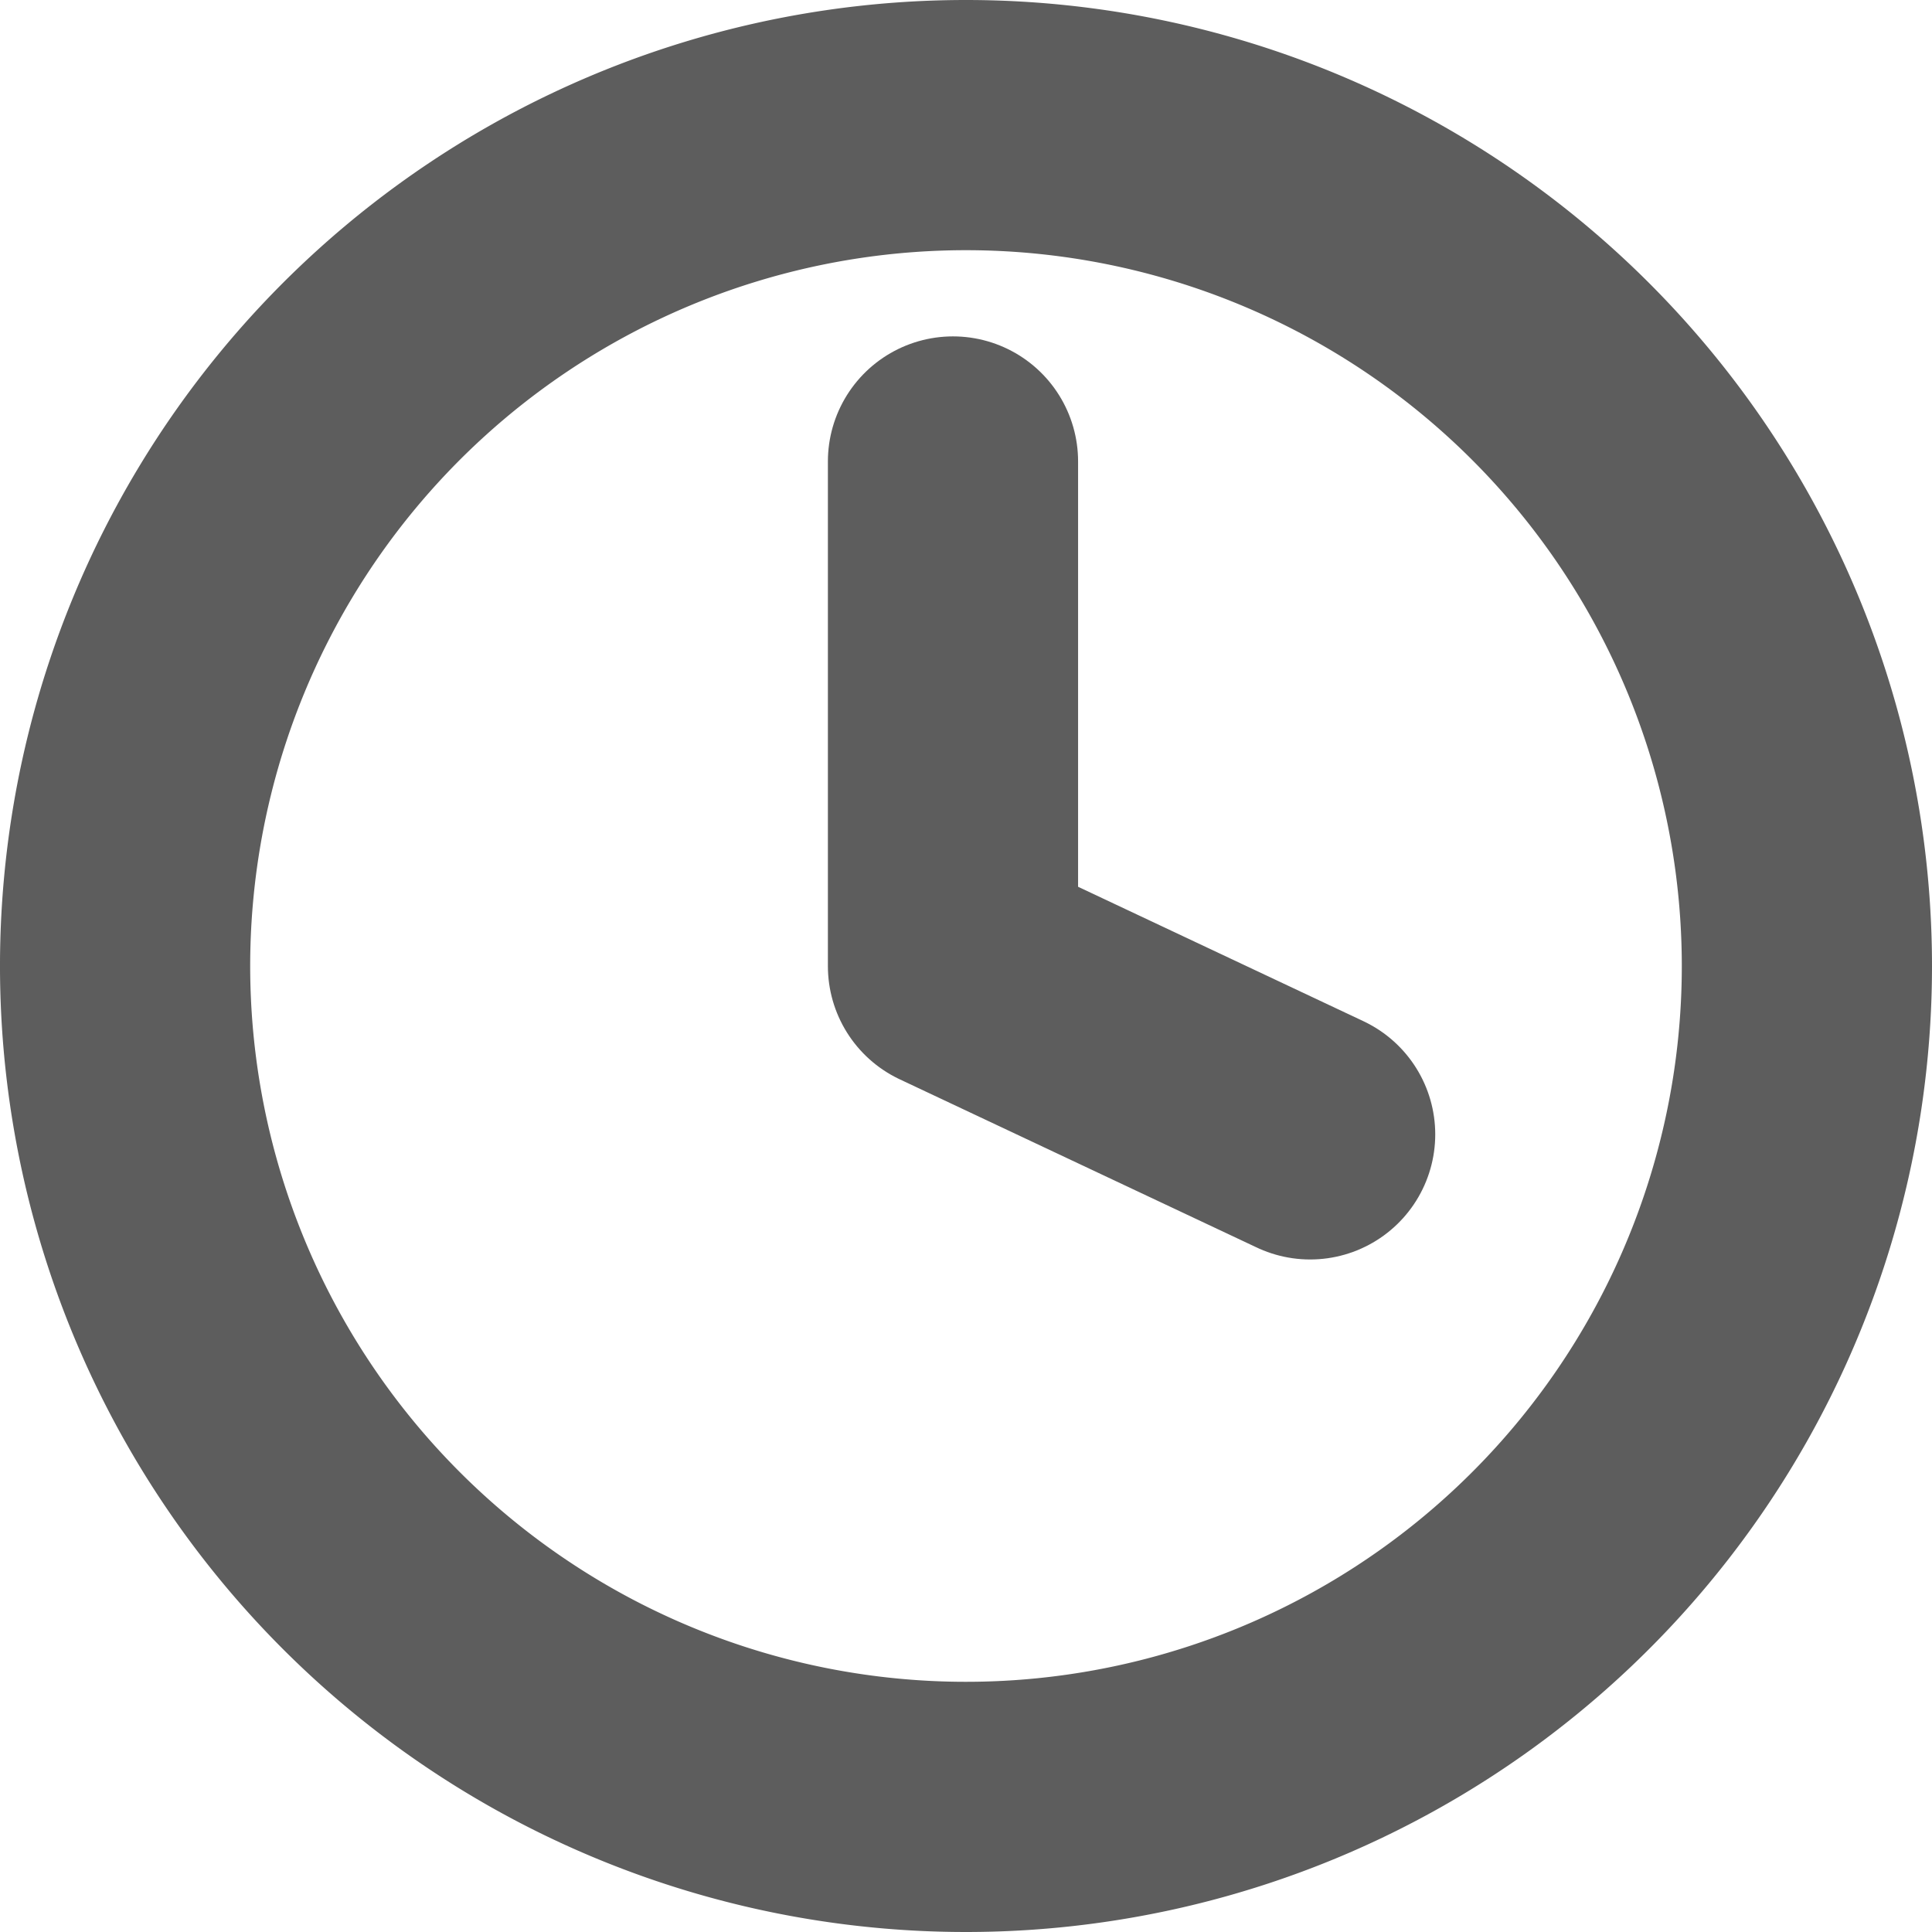
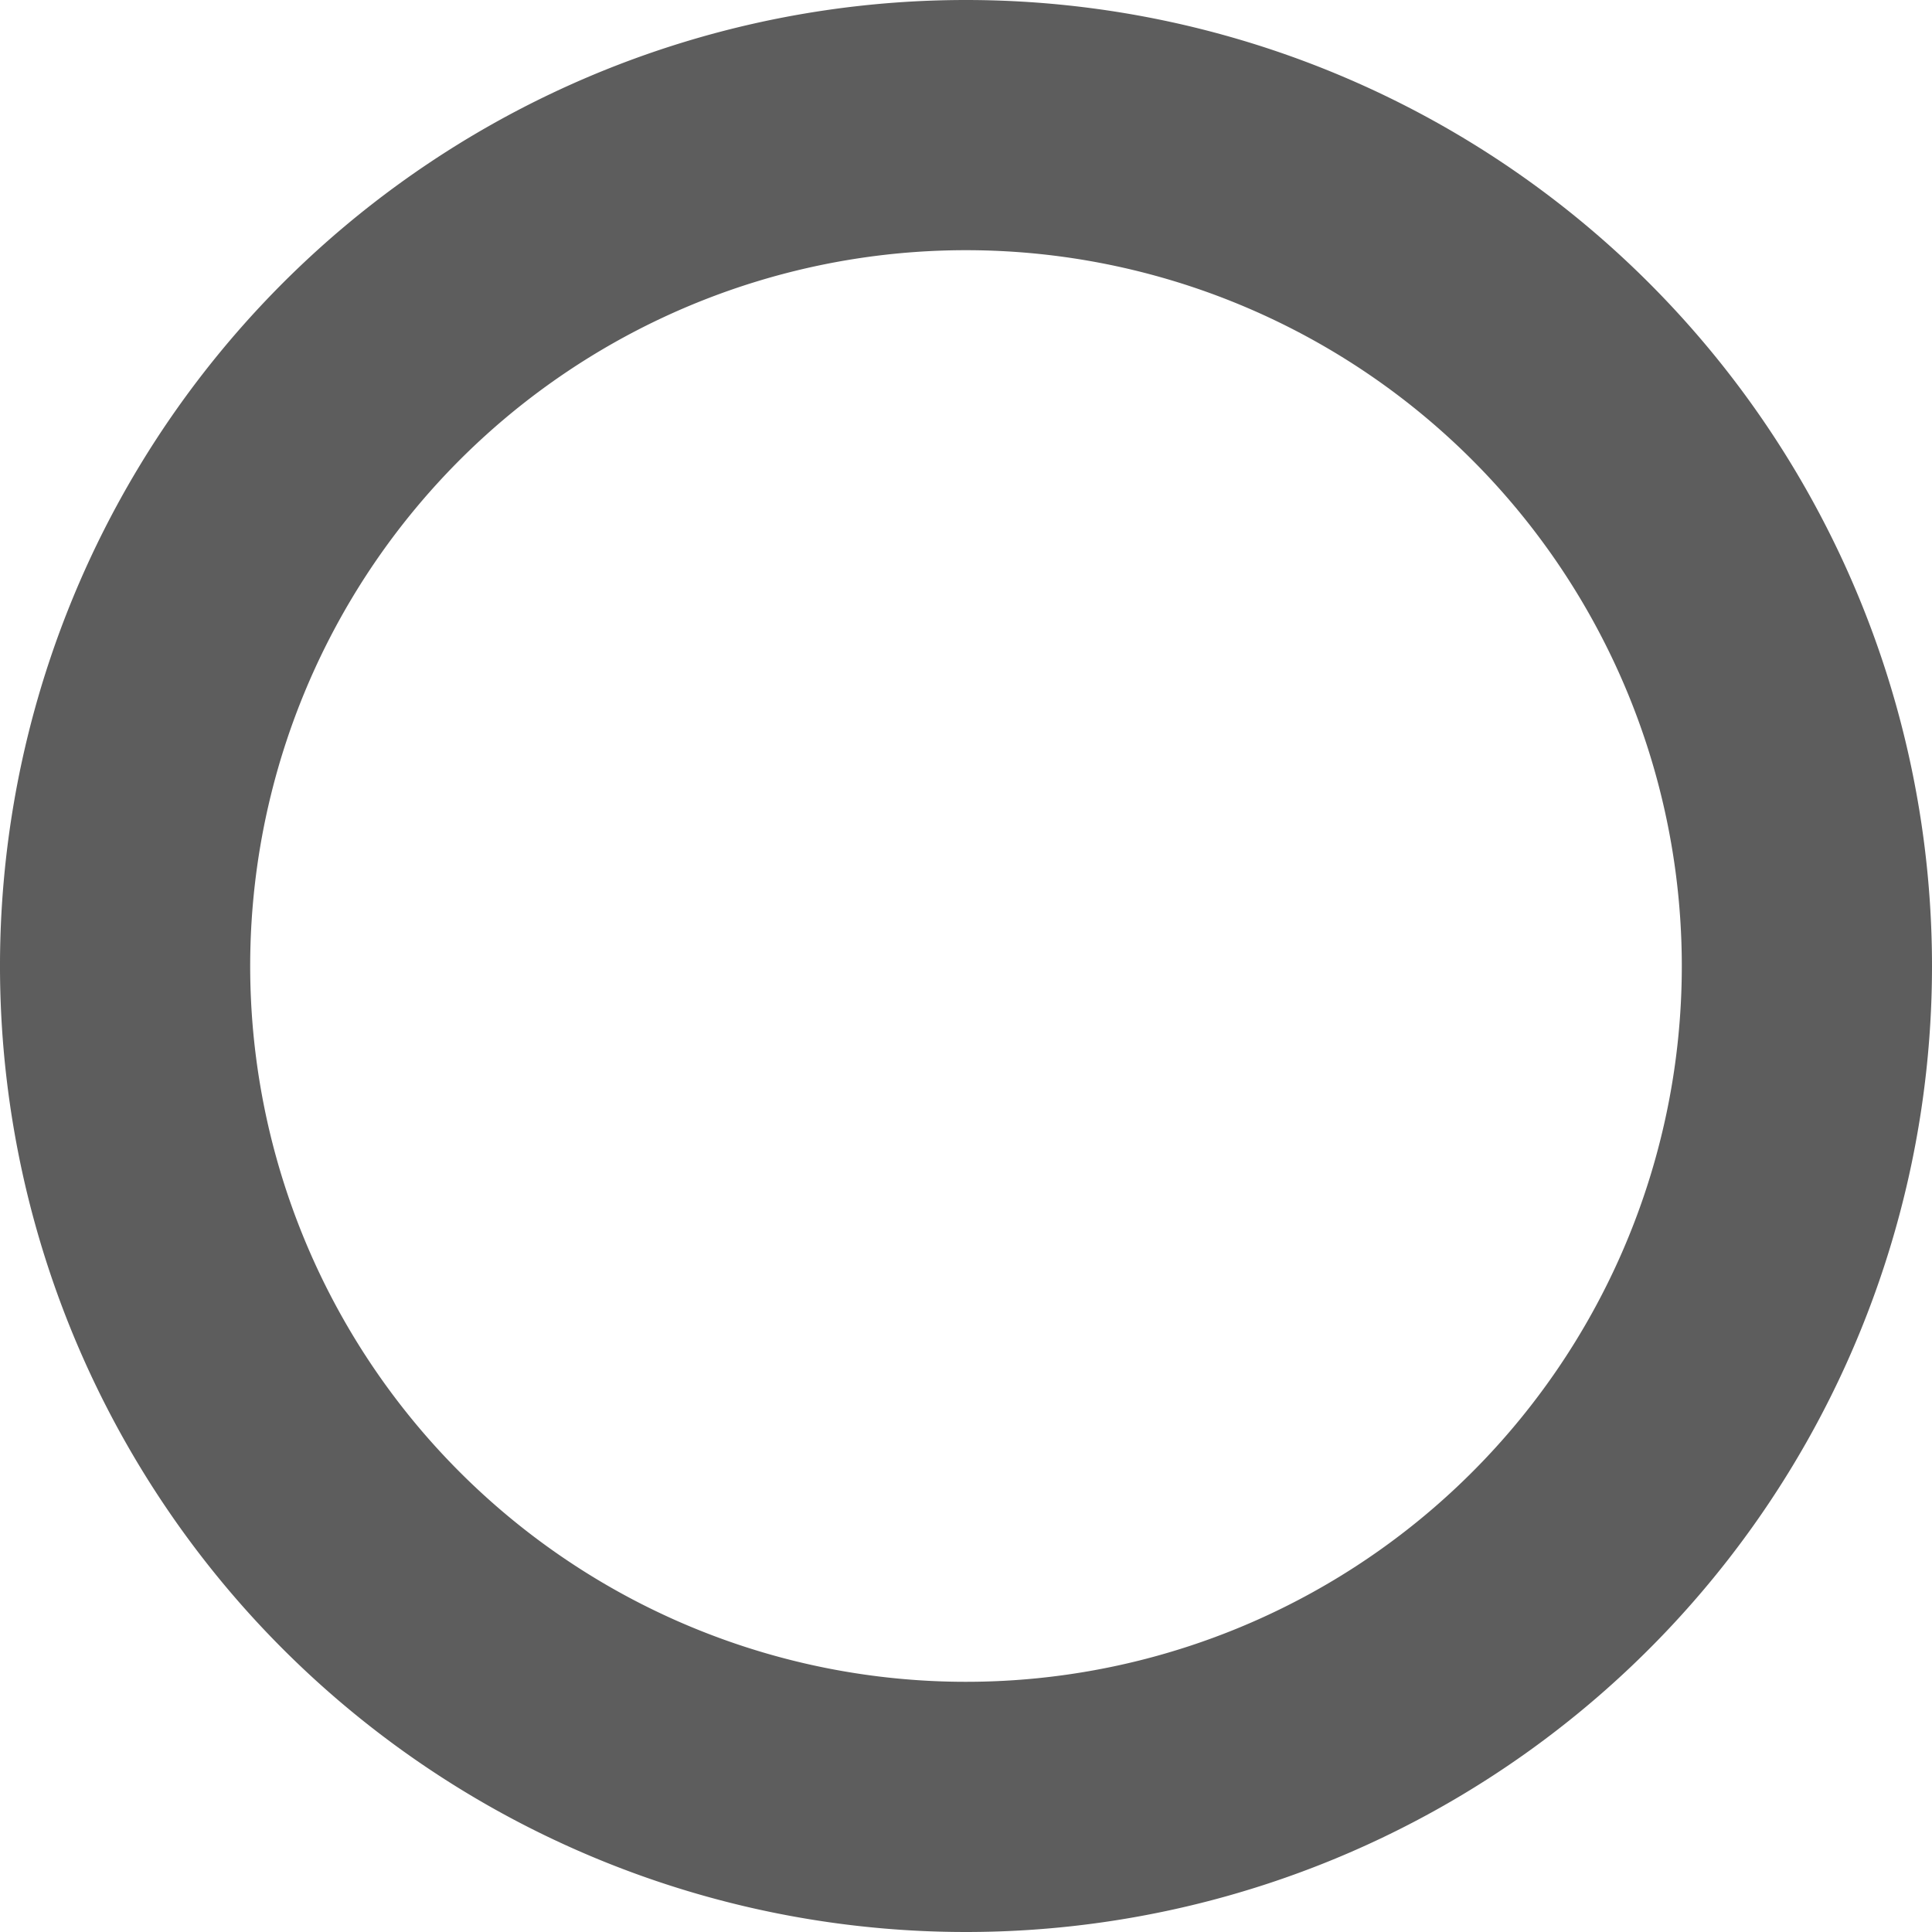
<svg xmlns="http://www.w3.org/2000/svg" width="15.444" height="15.447" viewBox="0 0 15.444 15.447">
  <defs>
    <style>.a{fill:none;stroke:#5d5d5d;stroke-linecap:round;stroke-linejoin:round;stroke-width:2px;}</style>
  </defs>
  <g transform="translate(1 1)">
-     <path class="a" d="M16.444,9.724A6.722,6.722,0,1,1,9.722,3a6.723,6.723,0,0,1,6.722,6.724Z" transform="translate(-3 -3)" />
-     <path class="a" d="M18,9v4.034l2.855,1.345" transform="translate(-11.382 -6.311)" />
+     <path class="a" d="M16.444,9.724A6.722,6.722,0,1,1,9.722,3a6.723,6.723,0,0,1,6.722,6.724" transform="translate(-3 -3)" />
  </g>
</svg>